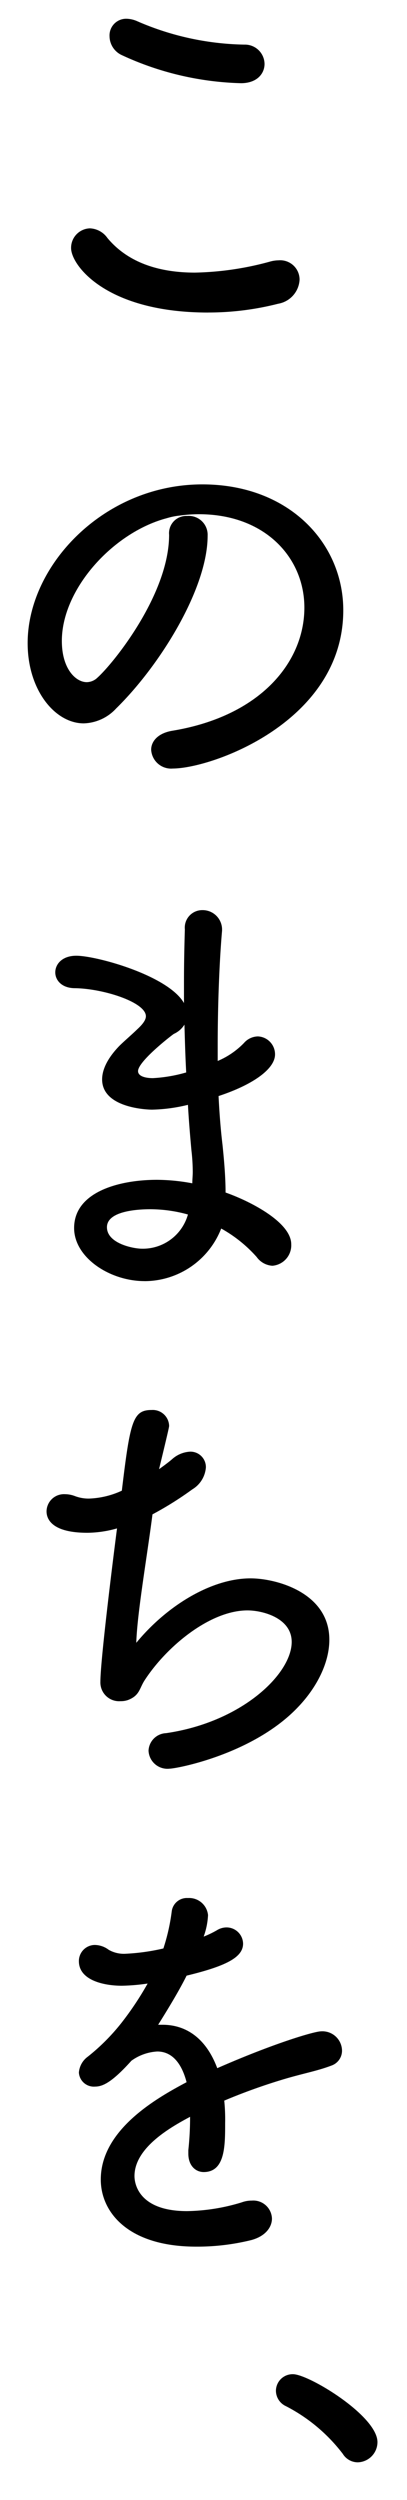
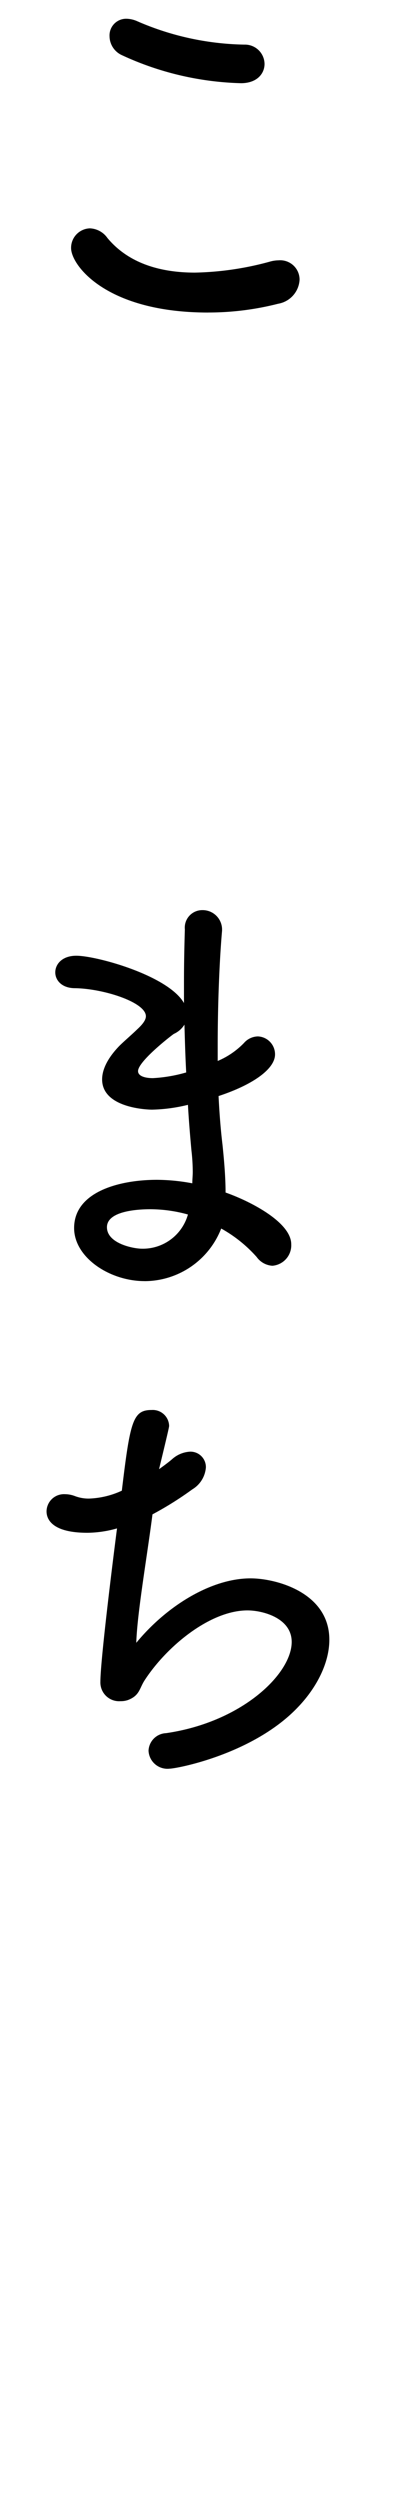
<svg xmlns="http://www.w3.org/2000/svg" width="53" height="325" viewBox="0 0 53 325">
  <g id="グループ_702" data-name="グループ 702" transform="translate(-11779 17344)">
    <g id="グループ_700" data-name="グループ 700" transform="translate(7545.335 -2115.563)">
      <path id="パス_407" data-name="パス 407" d="M125.1,38.193c-13.283,0-17.843-6.157-17.843-8.379a2.532,2.532,0,0,1,2.451-2.566,2.934,2.934,0,0,1,2.28,1.254c2.85,3.421,7.126,4.5,11.4,4.5a39.584,39.584,0,0,0,9.748-1.425,4.261,4.261,0,0,1,1.14-.172,2.521,2.521,0,0,1,2.736,2.509,3.354,3.354,0,0,1-2.793,3.136,36.73,36.73,0,0,1-9.121,1.139M129.37,8.379a39.2,39.2,0,0,1-15.506-3.648,2.736,2.736,0,0,1-1.6-2.452A2.168,2.168,0,0,1,114.492,0a3.662,3.662,0,0,1,1.425.342,36.416,36.416,0,0,0,13.909,3.021,2.551,2.551,0,0,1,2.623,2.508c0,1.254-.97,2.509-3.079,2.509" transform="translate(4135.665 -15226)" />
-       <path id="パス_408" data-name="パス 408" d="M120.478,97.474a2.6,2.6,0,0,1-2.794-2.451c0-1.027.8-2.11,2.679-2.451,11.573-1.882,17.273-8.952,17.273-16.02,0-6.5-5.131-12.142-13.739-12.142a18.182,18.182,0,0,0-2.451.171,9.01,9.01,0,0,0-1.71.342c-6.955,1.824-13.682,9.178-13.682,15.961,0,3.649,1.824,5.36,3.249,5.36a2.046,2.046,0,0,0,1.369-.571c2.052-1.824,9.349-10.831,9.349-18.584a2.241,2.241,0,0,1,2.337-2.451,2.46,2.46,0,0,1,2.68,2.565c0,6.841-6.157,16.817-11.915,22.46A5.959,5.959,0,0,1,108.9,91.6c-3.7,0-7.3-4.275-7.3-10.433,0-10.146,9.976-20.635,22.747-20.635,11.287,0,18.355,7.638,18.355,16.36,0,14.48-17.1,20.58-22.231,20.58" transform="translate(4135.665 -15226)" />
      <path id="パス_409" data-name="パス 409" d="M116.83,164.107c-4.561,0-9.179-3.079-9.179-6.9,0-4.73,5.929-6.27,10.774-6.27a25.352,25.352,0,0,1,4.618.456c0-.513.057-.969.057-1.483a24.442,24.442,0,0,0-.171-2.793c-.171-1.881-.342-3.877-.456-5.928a21.173,21.173,0,0,1-4.675.627c-.684,0-6.5-.228-6.5-3.933,0-1.255.684-2.736,2.223-4.333.627-.627,1.767-1.6,2.337-2.167.684-.627,1.14-1.2,1.14-1.709,0-1.824-5.529-3.592-9.235-3.648-1.71,0-2.565-1.028-2.565-2.053,0-1.083.912-2.166,2.736-2.166,2.623,0,11.972,2.564,14.024,6.156v-2.793c0-2.509.057-4.846.114-6.784a2.277,2.277,0,0,1,2.28-2.509,2.528,2.528,0,0,1,2.565,2.452v.228c-.341,3.877-.569,9.52-.569,15.05v1.881a10.368,10.368,0,0,0,3.42-2.337,2.469,2.469,0,0,1,1.824-.856,2.328,2.328,0,0,1,2.223,2.338c0,1.881-2.85,3.934-7.354,5.416q.173,3.505.513,6.327c.171,1.653.4,4.048.4,6.214,3.25,1.141,8.552,3.877,8.552,6.727a2.669,2.669,0,0,1-2.452,2.793,2.727,2.727,0,0,1-2.052-1.14,17.6,17.6,0,0,0-4.617-3.7,10.74,10.74,0,0,1-9.976,6.841m.74-9.35c-1.653,0-5.643.229-5.643,2.338s3.42,2.793,4.56,2.793a6.091,6.091,0,0,0,5.986-4.446,18.488,18.488,0,0,0-4.9-.685m4.447-24a3.125,3.125,0,0,1-1.368,1.2c-.057,0-4.675,3.535-4.675,4.846,0,.627.856.912,1.939.912a19.215,19.215,0,0,0,4.332-.74c-.114-2.11-.171-4.162-.228-6.215" transform="translate(4135.665 -15226)" />
      <path id="パス_410" data-name="パス 410" d="M109.361,196.822c-5.13,0-5.3-2.223-5.3-2.793a2.269,2.269,0,0,1,2.394-2.224,3.689,3.689,0,0,1,1.254.228,5.021,5.021,0,0,0,1.881.343,11.04,11.04,0,0,0,4.275-1.027c1.084-9.006,1.426-10.489,3.877-10.489a2.132,2.132,0,0,1,2.281,2.052c0,.115,0,.228-1.312,5.644.627-.456,1.255-.912,1.711-1.311a3.81,3.81,0,0,1,2.337-.969,2.008,2.008,0,0,1,2.052,2.052,3.648,3.648,0,0,1-1.767,2.85,43.753,43.753,0,0,1-5.188,3.249c-.684,5.36-2,12.884-2.109,16.7,3.99-4.846,9.805-8.38,14.879-8.38,3.306,0,10.261,1.824,10.261,7.981,0,2.964-1.6,6.156-4.047,8.722-5.815,6.157-15.849,8.038-16.761,8.038a2.462,2.462,0,0,1-2.736-2.338,2.383,2.383,0,0,1,2.28-2.279c9.863-1.426,16.362-7.7,16.362-11.858,0-3.135-3.82-4.1-5.758-4.1-4.9,0-10.6,4.732-13.454,9.179-.627,1.026-.627,1.88-2.052,2.451a2.761,2.761,0,0,1-1.026.171,2.439,2.439,0,0,1-2.623-2.508c0-2.965,1.825-17.33,2.166-19.953a14.481,14.481,0,0,1-3.876.57" transform="translate(4135.665 -15226)" />
-       <path id="パス_411" data-name="パス 411" d="M127.318,273.6c0,2.907,0,6.327-2.793,6.327-1.027,0-2-.8-2-2.394v-.455a40.223,40.223,0,0,0,.228-4.333c-2.337,1.254-7.24,3.933-7.24,7.7,0,1.254.8,4.56,6.841,4.56a25.471,25.471,0,0,0,7.126-1.14,3.741,3.741,0,0,1,1.311-.228,2.425,2.425,0,0,1,2.623,2.337c0,1.083-.8,2.28-2.68,2.793a29.366,29.366,0,0,1-7.183.856c-8.893,0-12.427-4.5-12.427-8.722,0-6.443,7.183-10.546,11.173-12.655-.684-2.623-2-3.992-3.819-3.992a6.362,6.362,0,0,0-3.364,1.2c-2.565,2.85-3.762,3.363-4.731,3.363a1.951,1.951,0,0,1-2.11-1.824,2.82,2.82,0,0,1,1.141-2.052,26.627,26.627,0,0,0,4.389-4.39,40.185,40.185,0,0,0,3.421-5.131,25.907,25.907,0,0,1-3.364.286c-2.28,0-5.587-.685-5.587-3.193a2.092,2.092,0,0,1,2.053-2.109,3.064,3.064,0,0,1,1.824.627,3.984,3.984,0,0,0,2.28.513,27.287,27.287,0,0,0,4.846-.684,25.867,25.867,0,0,0,1.083-4.788,1.986,1.986,0,0,1,2.109-1.768,2.472,2.472,0,0,1,2.622,2.223,9.488,9.488,0,0,1-.569,2.794,12.875,12.875,0,0,0,1.767-.855,2.391,2.391,0,0,1,1.2-.342,2.154,2.154,0,0,1,2.166,2.109c0,1.767-2.166,2.907-7.354,4.161-.969,1.939-2.28,4.106-3.705,6.385h.57c3.135,0,5.7,1.824,7.126,5.644,7.411-3.25,12.655-4.789,13.51-4.789a2.553,2.553,0,0,1,2.737,2.508,2.047,2.047,0,0,1-1.368,1.939c-1.939.741-3.763,1.026-6.556,1.881a75.9,75.9,0,0,0-7.411,2.679,24.337,24.337,0,0,1,.114,2.965" transform="translate(4135.665 -15226)" />
-       <path id="パス_412" data-name="パス 412" d="M142.653,316.579a21.943,21.943,0,0,0-7.411-6.214,2.228,2.228,0,0,1-1.311-1.995,2.176,2.176,0,0,1,2.223-2.166c2.053,0,11,5.415,11,8.836a2.64,2.64,0,0,1-2.565,2.622,2.3,2.3,0,0,1-1.938-1.083" transform="translate(4135.665 -15226)" />
    </g>
-     <rect id="長方形_179" data-name="長方形 179" width="53" height="325" transform="translate(11779 -17344)" fill="none" />
  </g>
</svg>